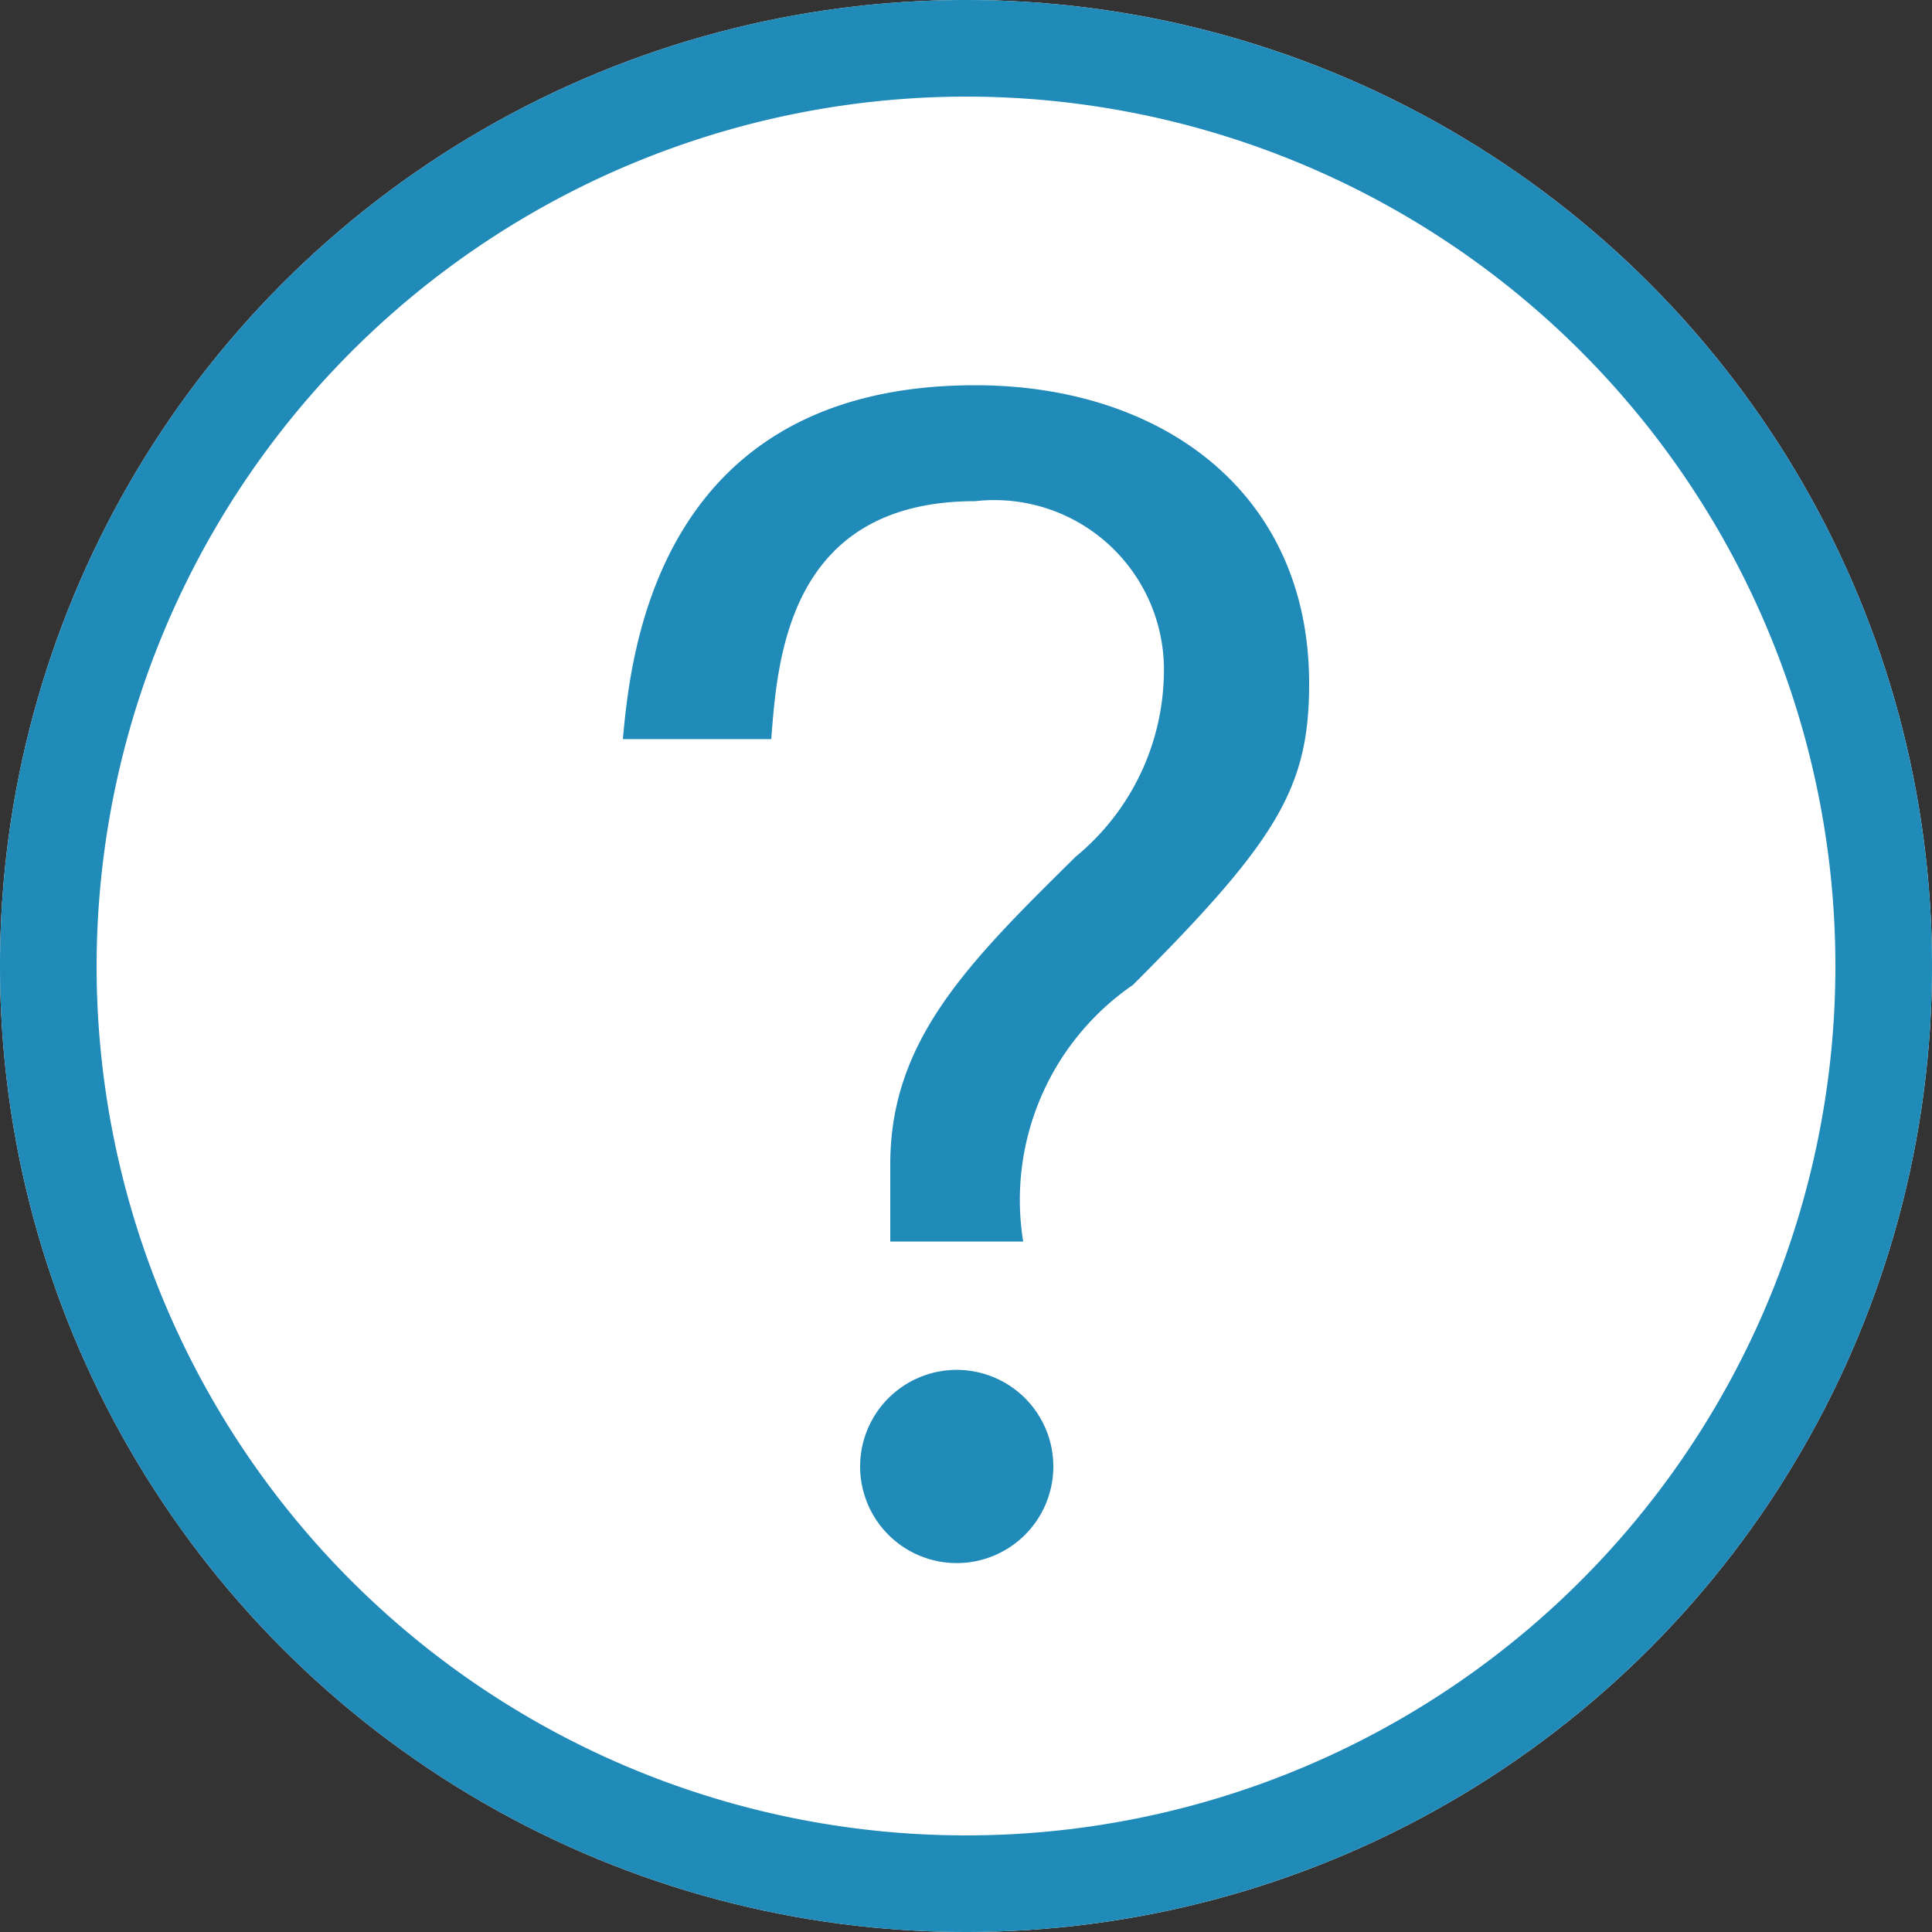
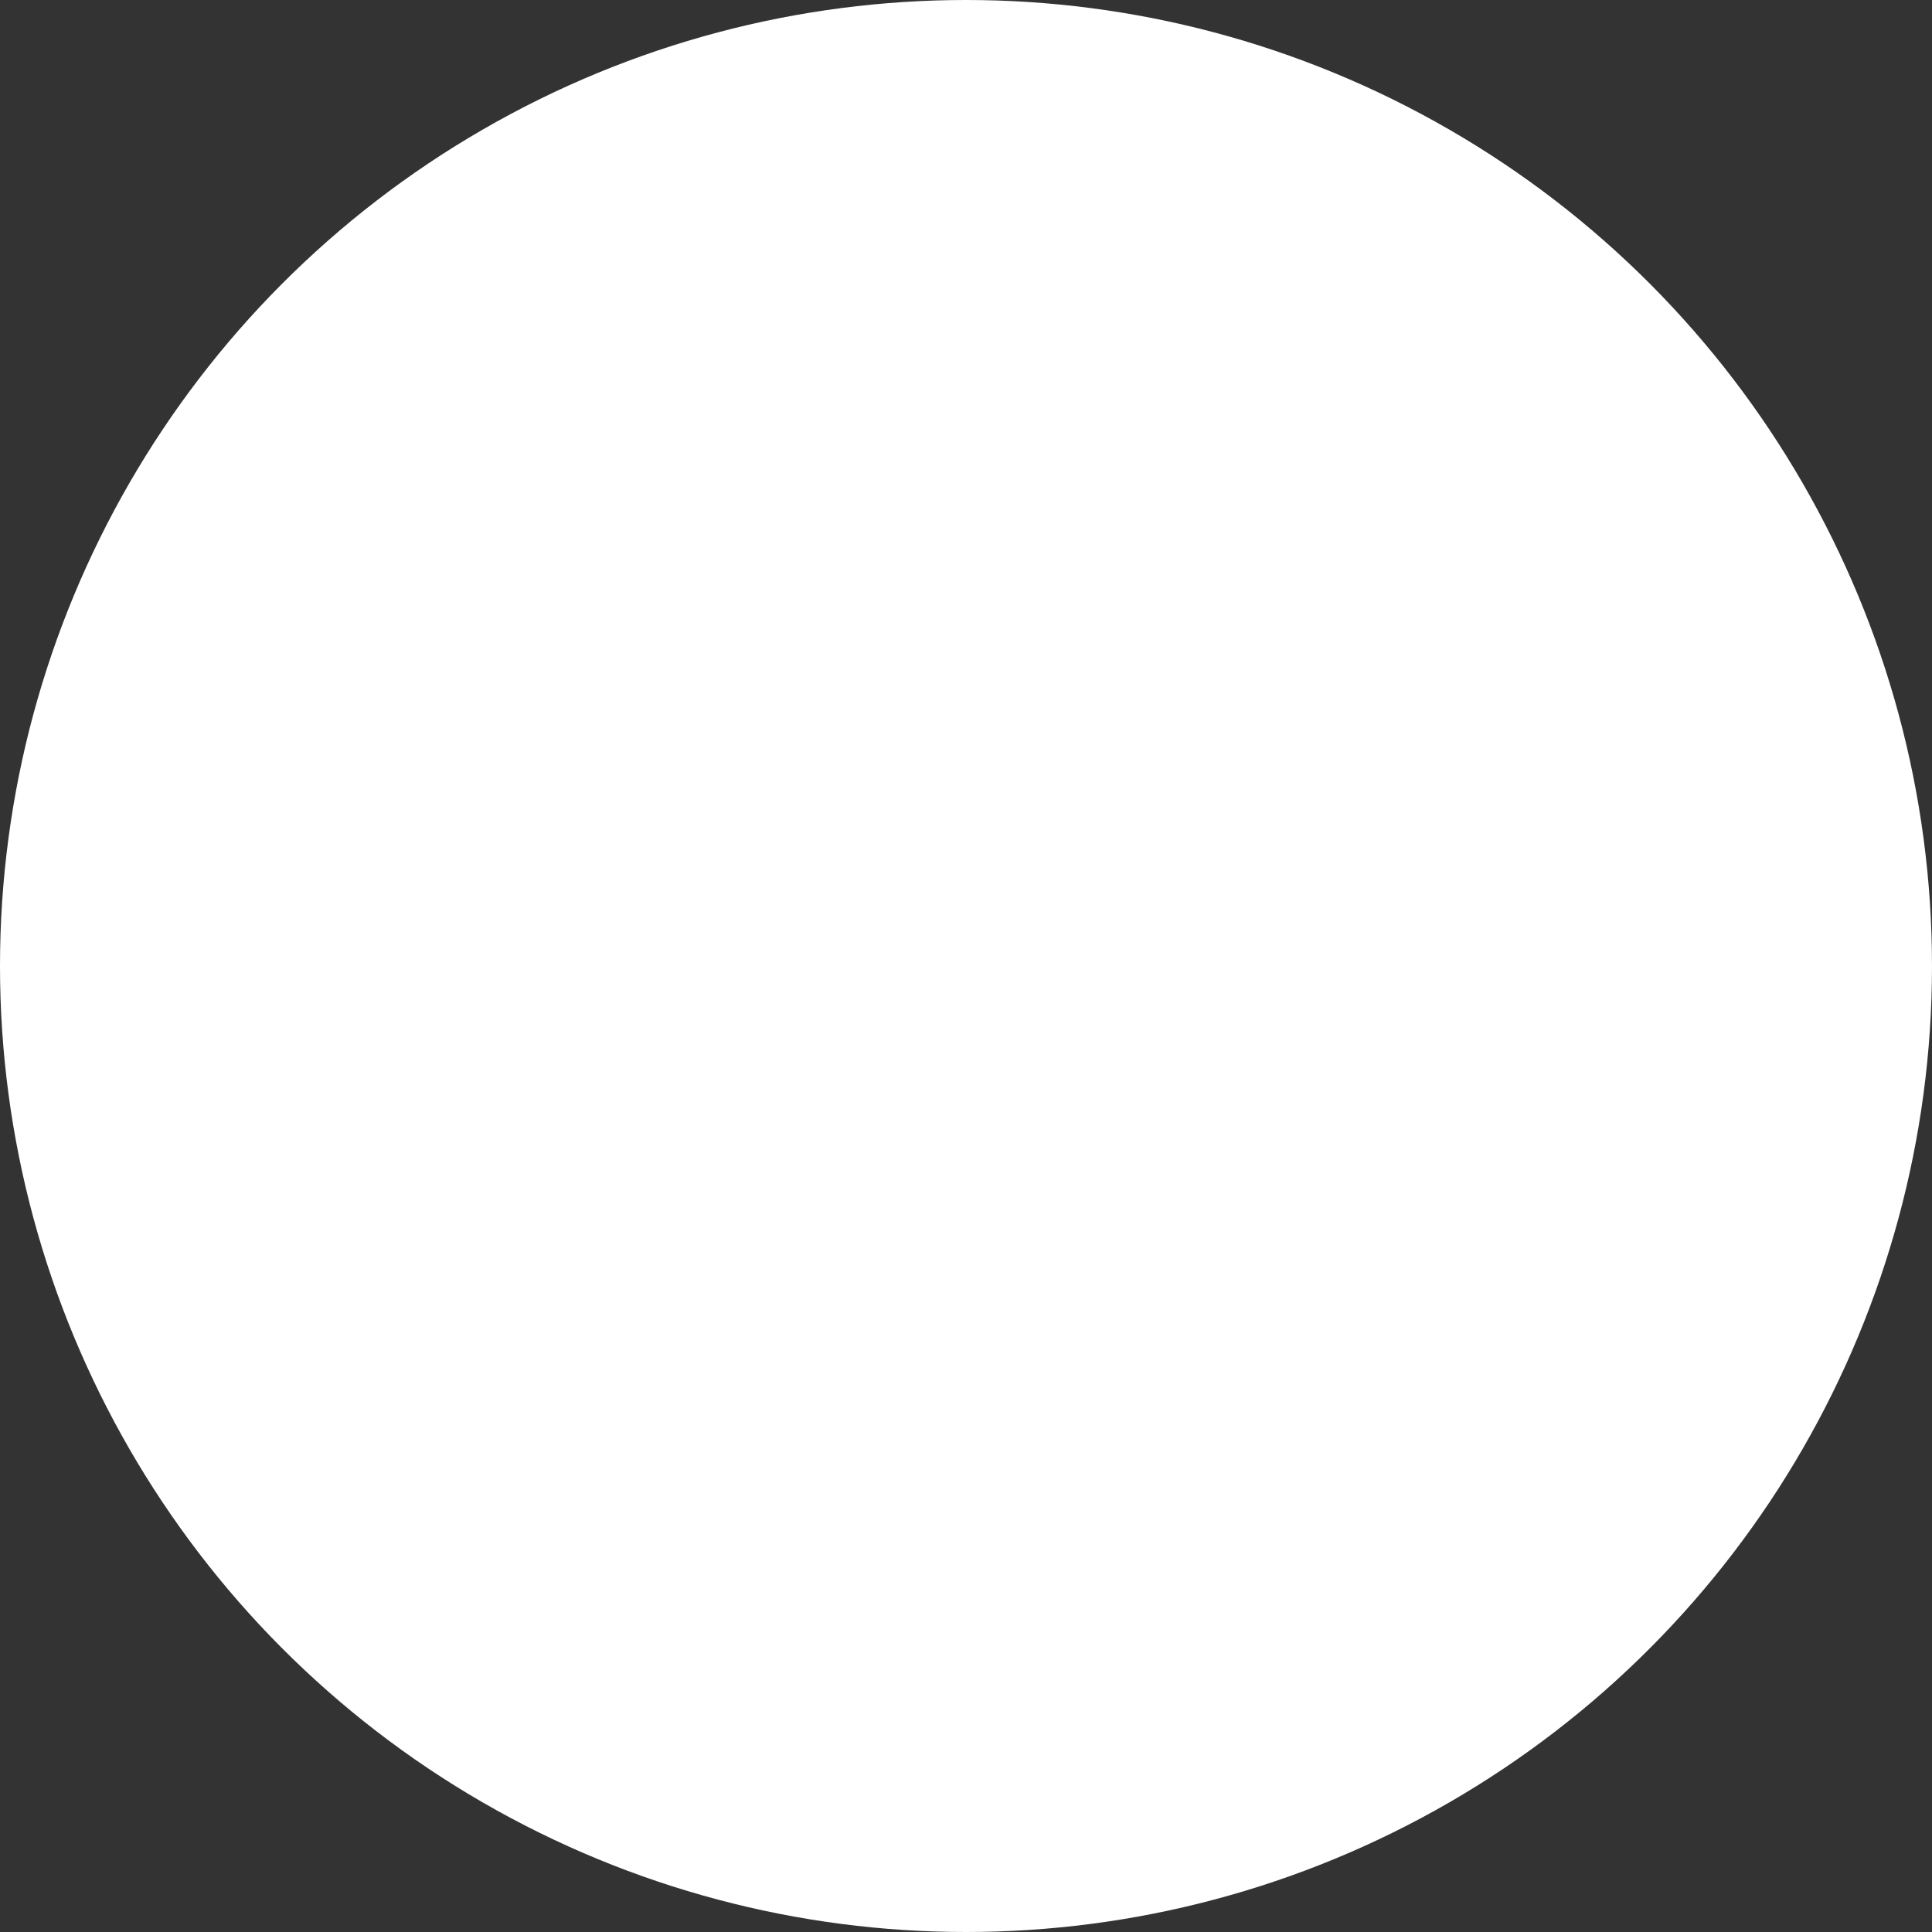
<svg xmlns="http://www.w3.org/2000/svg" width="20" height="20" viewBox="0 0 20 20">
  <rect x="0" y="0" width="20" height="20" fill="#333333" stroke="none" />
  <defs>
    <clipPath id="clip-path">
-       <rect id="長方形_538" data-name="長方形 538" width="20" height="20" transform="translate(0 0.334)" fill="none" />
-     </clipPath>
+       </clipPath>
  </defs>
  <g id="グループ_1361" data-name="グループ 1361" transform="translate(-604 -737)">
    <g id="グループ_1176" data-name="グループ 1176" transform="translate(604 736.666)">
      <circle id="楕円形_75" data-name="楕円形 75" cx="10" cy="10" r="10" transform="translate(0 0.334)" fill="#fff" />
      <g id="グループ_1047" data-name="グループ 1047" clip-path="url(#clip-path)">
        <path id="パス_92" data-name="パス 92" d="M10,1a9,9,0,1,1-9,9,9.01,9.01,0,0,1,9-9m0-1A10,10,0,1,0,20,10,10,10,0,0,0,10,0" transform="translate(0 0.334)" fill="#208ab9" />
        <path id="パス_93" data-name="パス 93" d="M28.561,24.019c0-1.28.8-2.08,1.92-3.184a2.5,2.5,0,0,0,.912-1.872,1.756,1.756,0,0,0-1.952-1.808c-1.936,0-2.048,1.632-2.112,2.463H25.793c.08-.88.352-3.663,3.648-3.663,1.92,0,3.456,1.1,3.456,3.088,0,1.072-.32,1.616-1.824,3.12a2.7,2.7,0,0,0-1.136,2.656H28.561Z" transform="translate(-19.345 -11.633)" fill="#208ab9" />
        <path id="パス_94" data-name="パス 94" d="M37.615,57.721a1,1,0,1,1-1-1,1,1,0,0,1,1,1" transform="translate(-26.711 -42.206)" fill="#208ab9" />
      </g>
    </g>
  </g>
</svg>